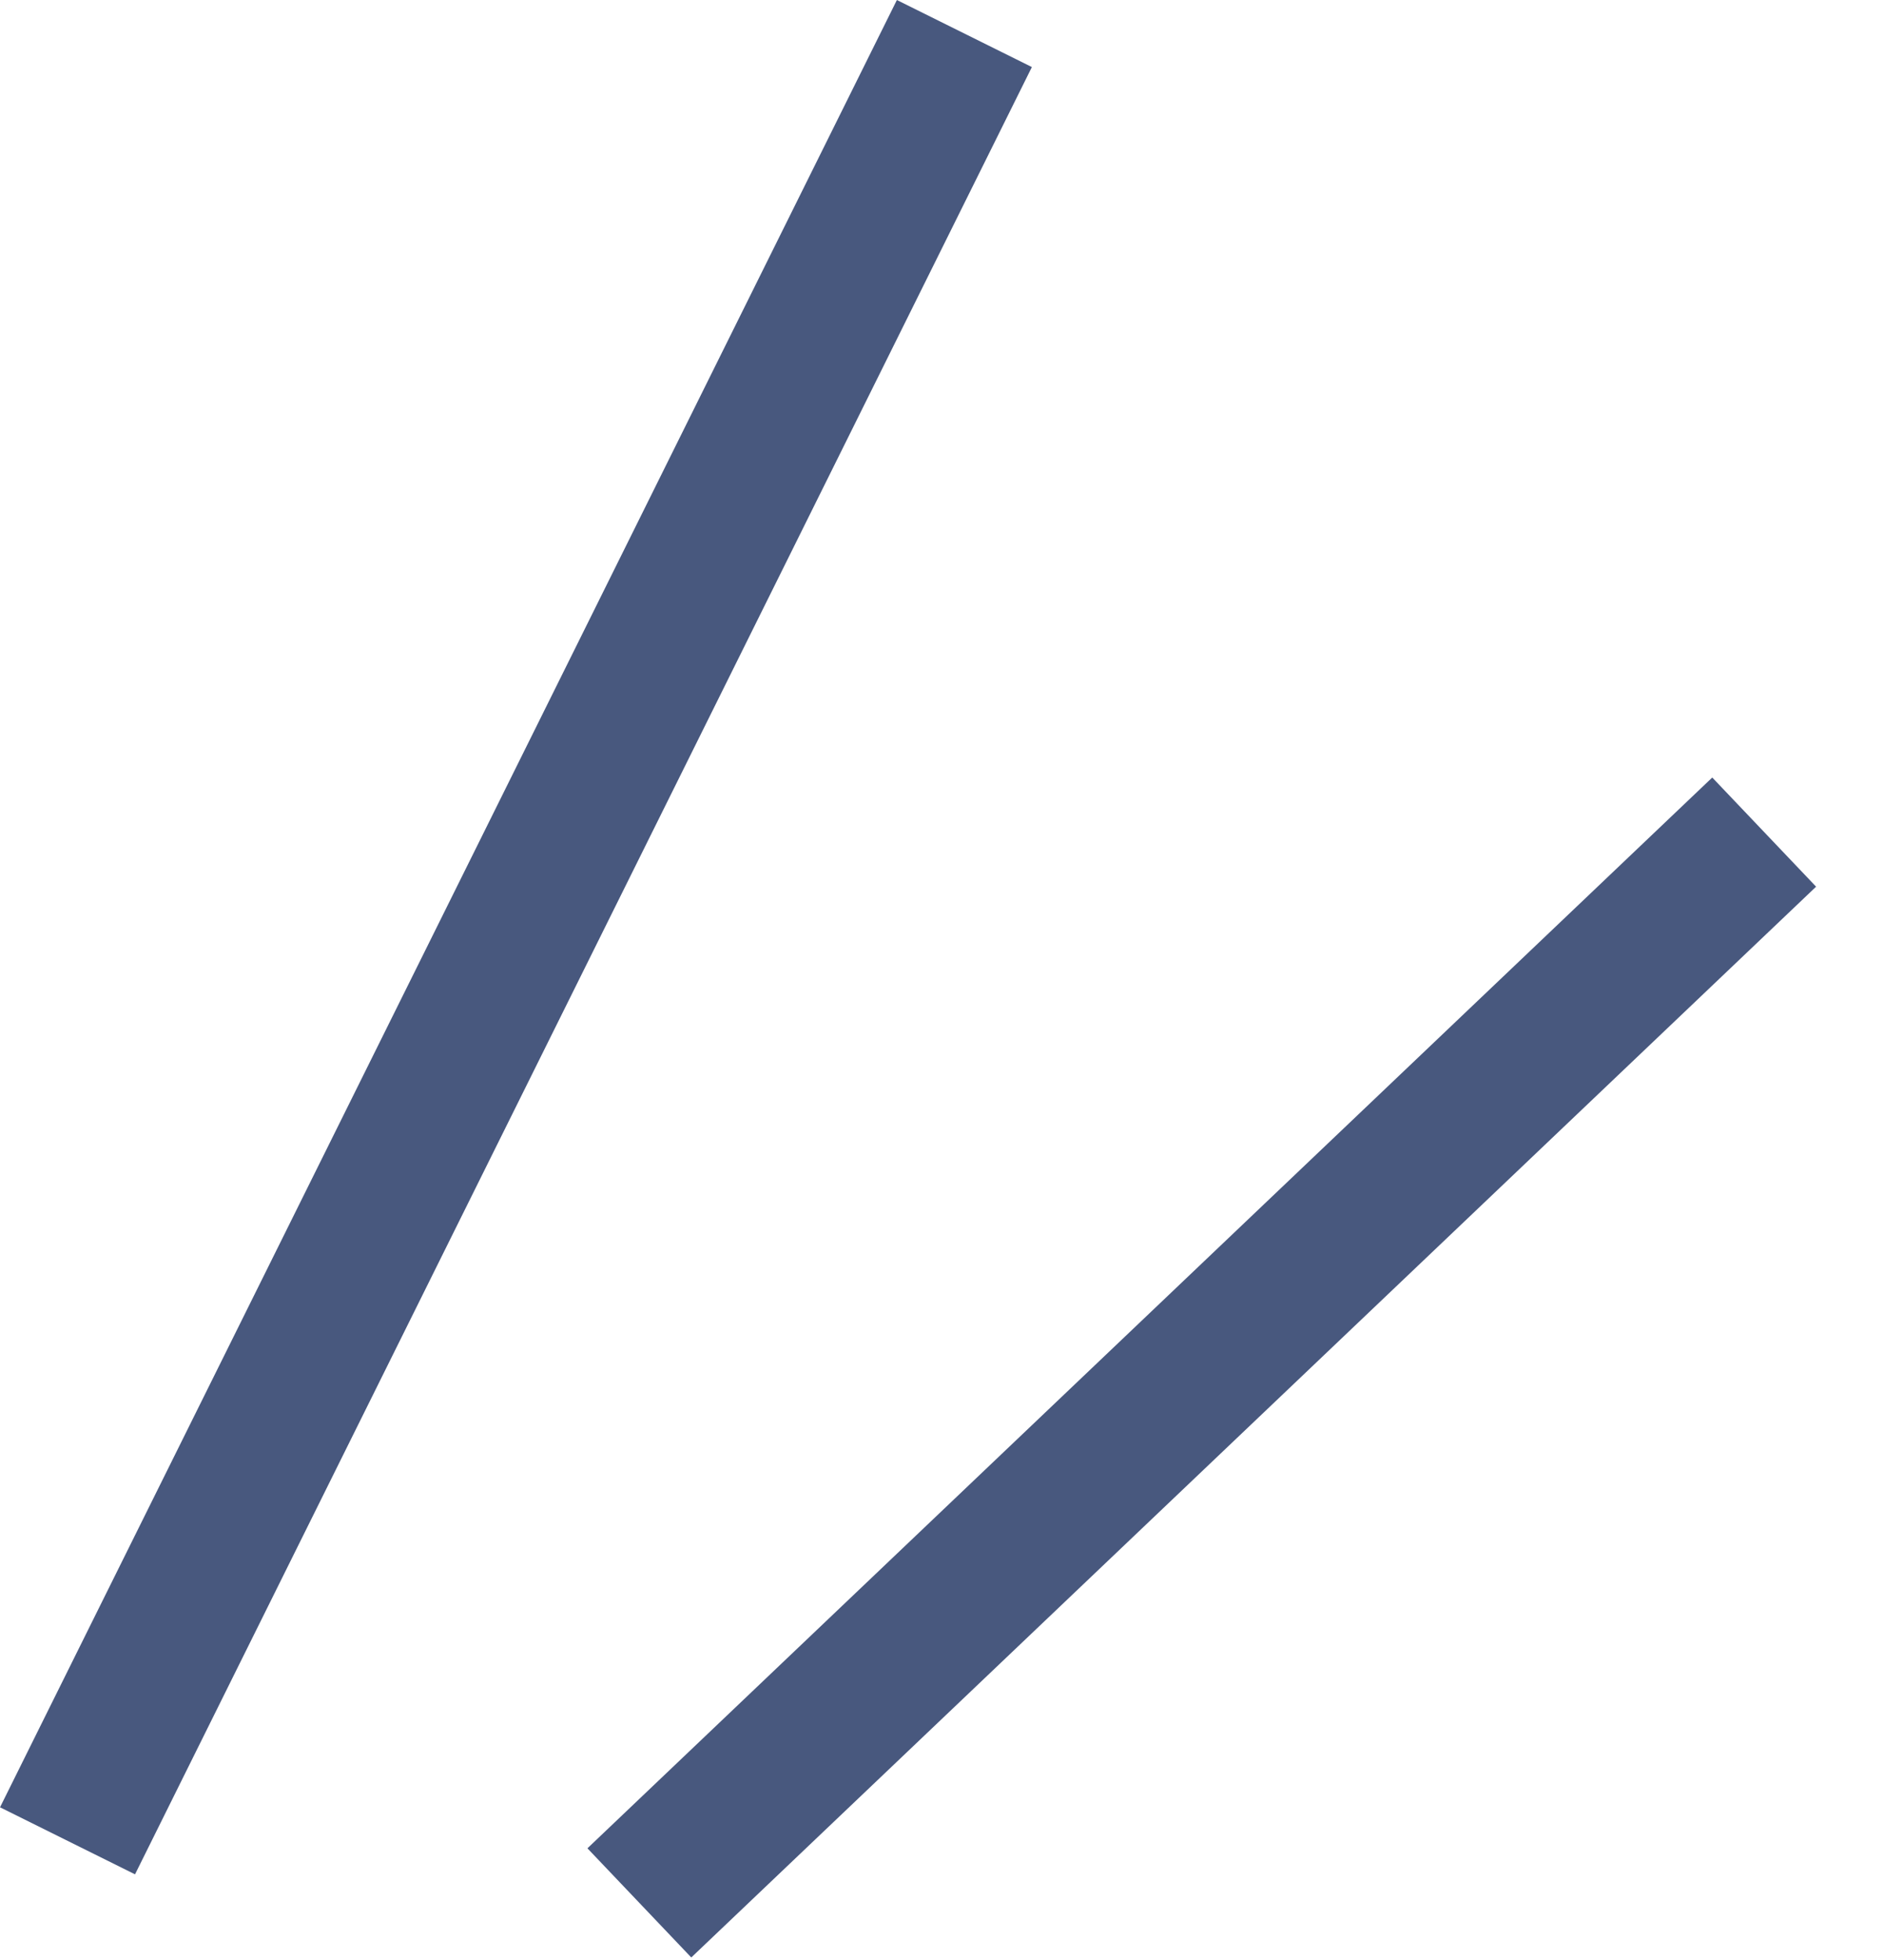
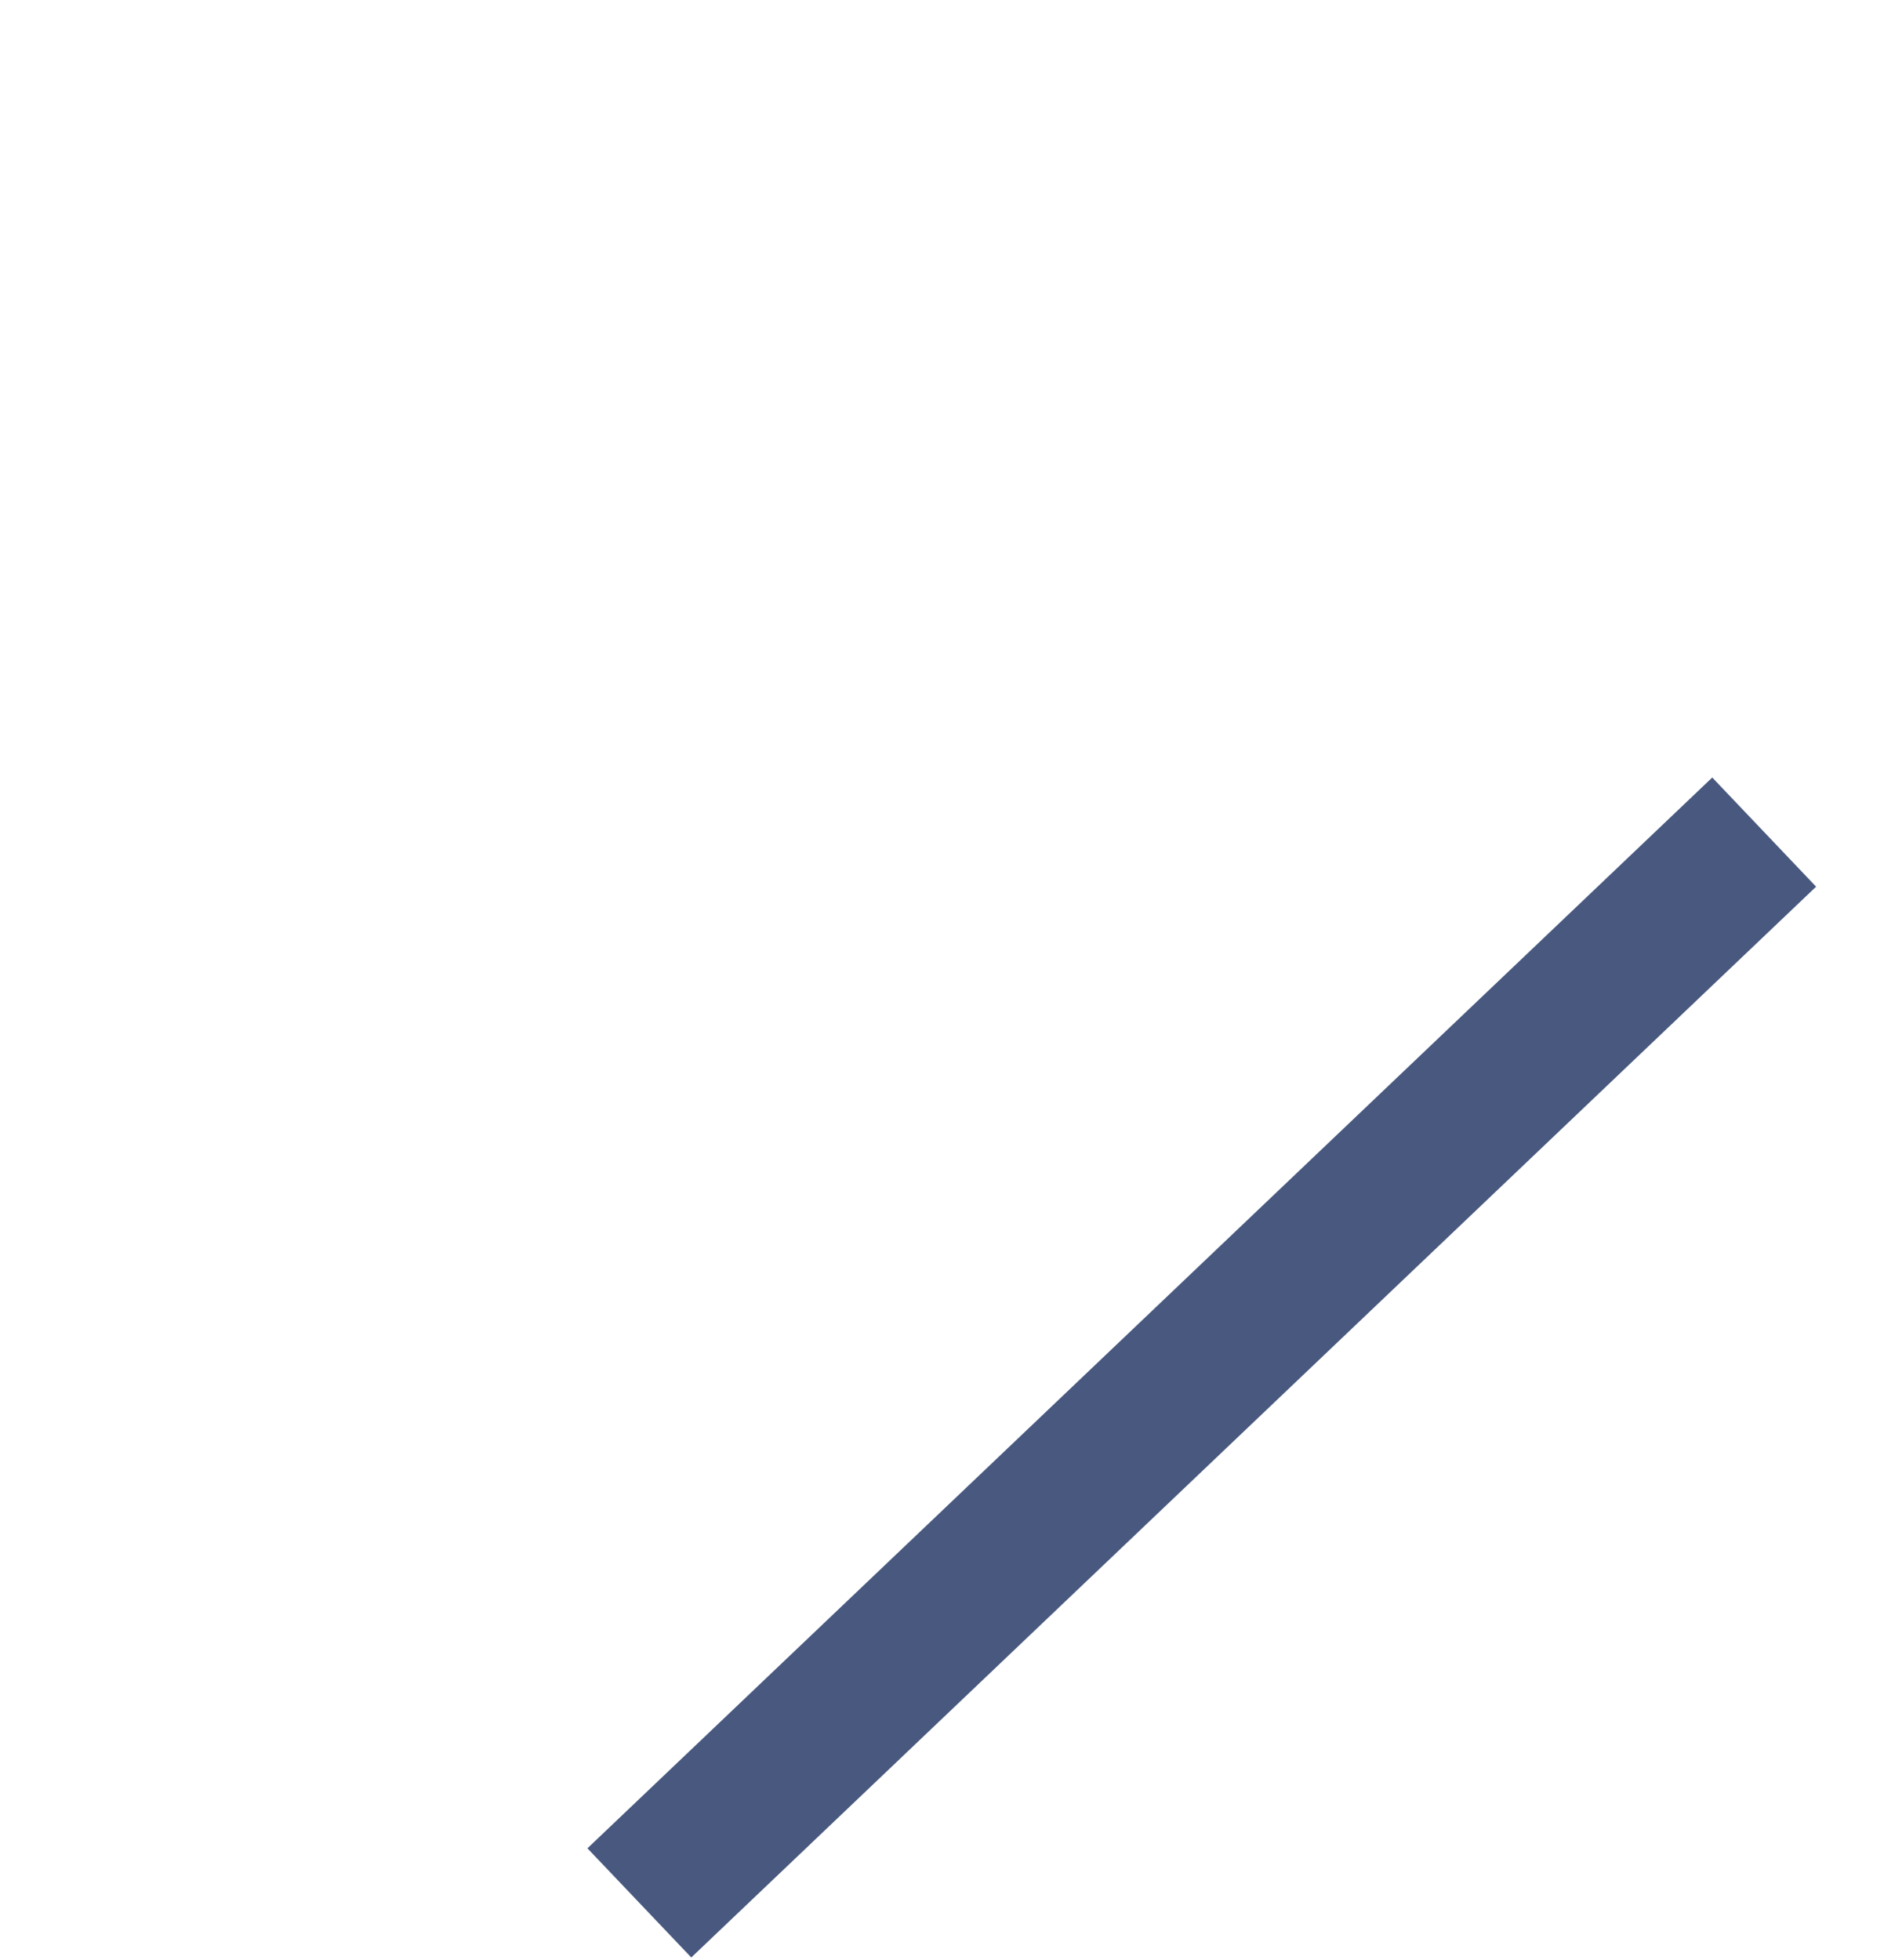
<svg xmlns="http://www.w3.org/2000/svg" width="25" height="26" viewBox="0 0 25 26" fill="none">
  <line y1="-1" x2="20.616" y2="-1" transform="matrix(-0.724 0.689 0.689 0.724 24.099 11.762)" stroke="#48587E" stroke-width="2" />
-   <line x1="12.797" y1="0.445" x2="0.896" y2="24.419" stroke="#48587E" stroke-width="2" />
</svg>